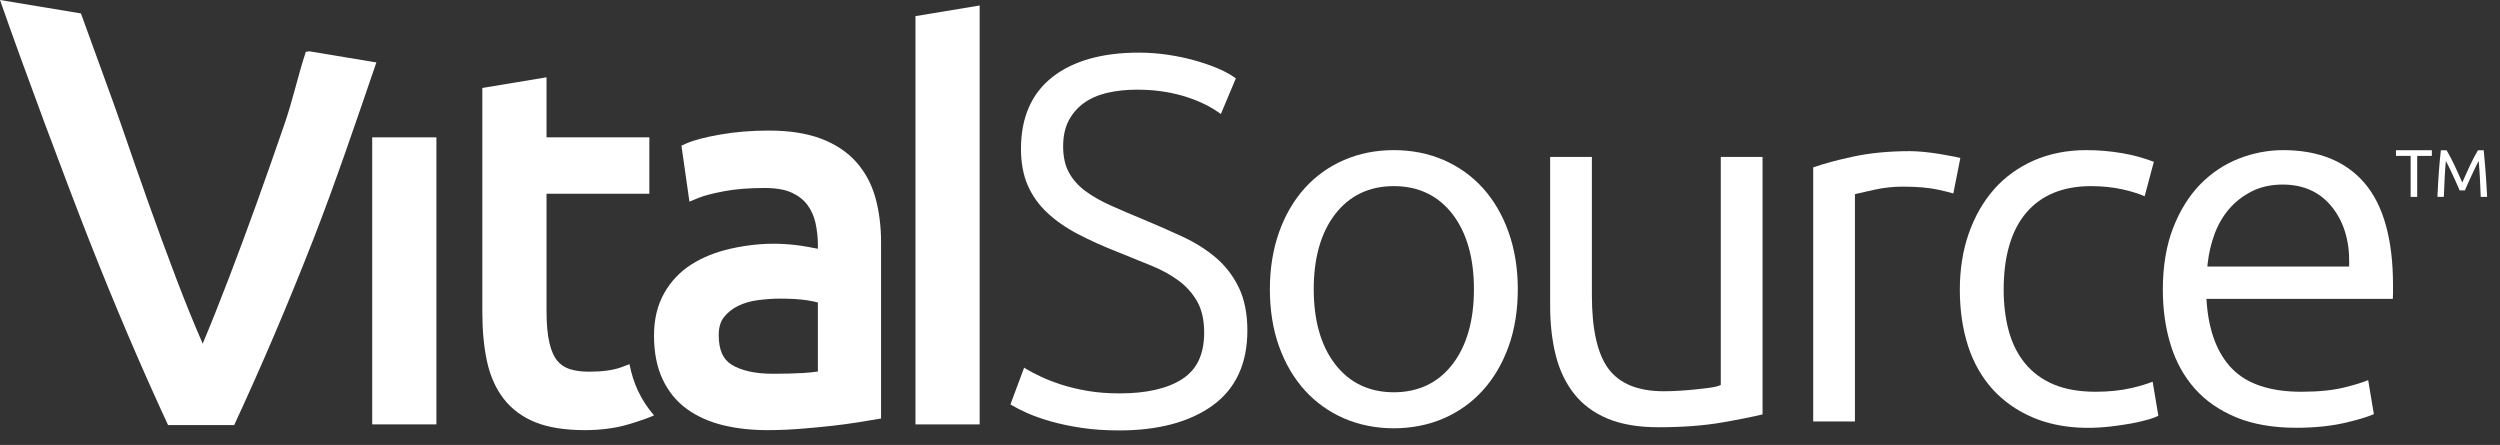
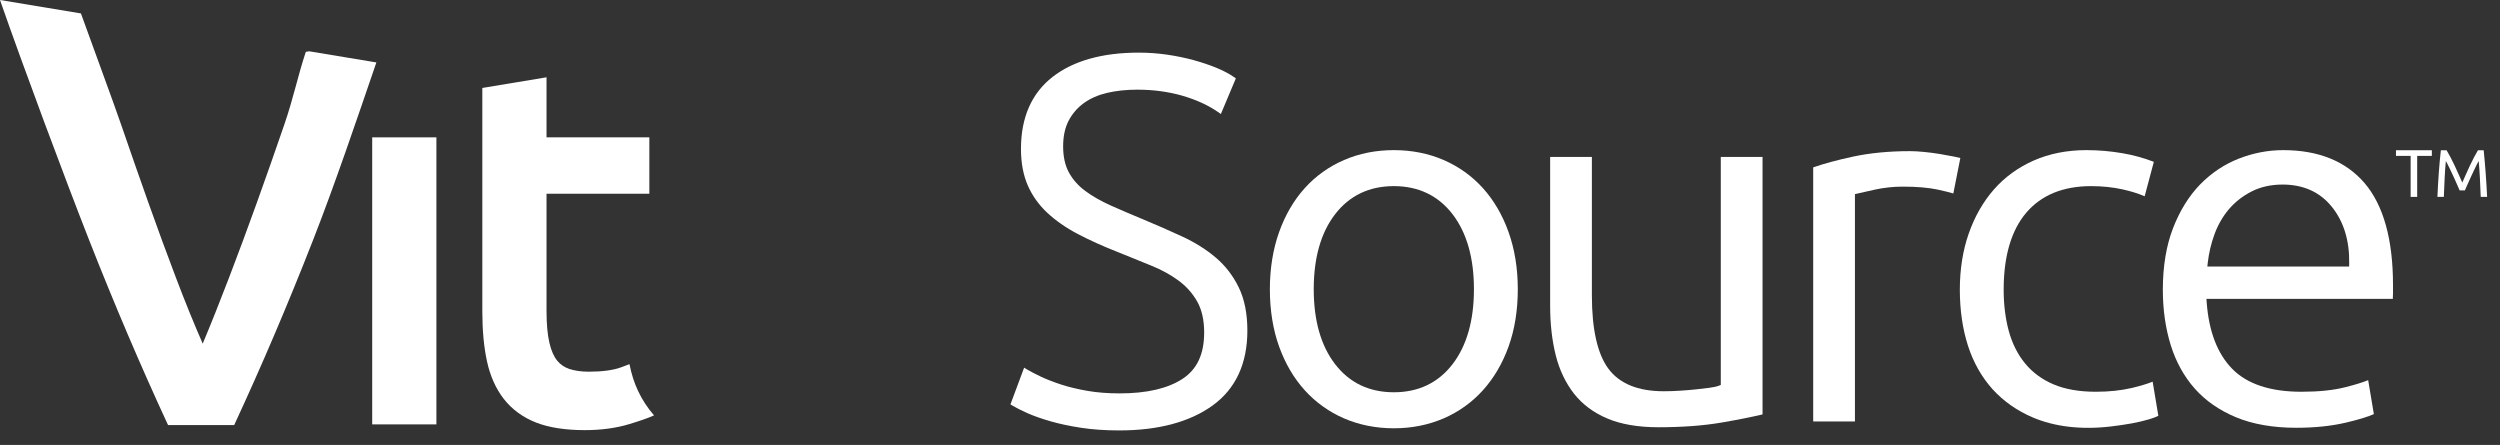
<svg xmlns="http://www.w3.org/2000/svg" width="118px" height="21px" viewBox="0 0 118 21" version="1.1">
  <rect x="0" y="0" width="118" height="21" fill="#333333" stroke="none" />
  <title>VST logo</title>
  <desc>Created with Sketch.</desc>
  <defs />
  <g id="Symbols" stroke="none" stroke-width="1" fill="none" fill-rule="evenodd">
    <g id="nav-mobile" transform="translate(-129, -10)" fill="#FFFFFF">
      <g id="VST-logo">
        <g transform="translate(129, 10)">
          <g id="Vital">
            <path d="M14.595,2.421 L14.434,2.447 C14.038,3.651 13.853,4.618 13.422,5.873 C12.991,7.129 12.555,8.367 12.116,9.588 C11.676,10.81 11.241,11.984 10.809,13.11 C10.378,14.237 9.965,15.274 9.568,16.22 C9.154,15.274 8.731,14.233 8.301,13.098 C7.869,11.963 7.438,10.788 7.007,9.575 C6.576,8.363 6.145,7.129 5.714,5.873 C5.354,4.824 4.375,2.18 3.82,0.634 L0,-0 C1.114,3.2 3.099,8.512 4.201,11.317 C5.398,14.361 6.641,17.277 7.932,20.064 L11.053,20.064 C12.347,17.277 13.591,14.361 14.782,11.317 C15.829,8.638 16.824,5.691 17.765,2.947 L14.595,2.421 Z" id="Fill-16" />
            <polygon id="Fill-1" points="17.568 20.031 20.598 20.031 20.598 6.483 17.568 6.483" />
            <path d="M29.712,17.188 C29.596,17.23 29.471,17.277 29.325,17.334 C28.95,17.473 28.434,17.544 27.791,17.544 C27.439,17.544 27.129,17.5 26.873,17.415 C26.642,17.337 26.456,17.21 26.302,17.026 C26.143,16.832 26.019,16.552 25.934,16.189 C25.842,15.8 25.796,15.294 25.796,14.685 L25.796,9.143 L30.649,9.143 L30.649,6.482 L25.796,6.482 L25.796,3.648 L22.766,4.152 L22.766,14.71 C22.766,15.588 22.838,16.372 22.983,17.041 C23.133,17.741 23.401,18.343 23.779,18.829 C24.164,19.323 24.676,19.698 25.304,19.945 C25.911,20.181 26.682,20.302 27.594,20.302 C28.365,20.302 29.064,20.209 29.671,20.027 C30.225,19.861 30.614,19.724 30.87,19.605 C30.57,19.261 30.314,18.875 30.111,18.441 C29.931,18.058 29.799,17.637 29.712,17.188" id="Fill-14" />
-             <path d="M38.604,14.277 L38.604,17.535 C38.402,17.566 38.168,17.59 37.906,17.606 C37.493,17.63 37.02,17.642 36.486,17.642 C35.656,17.642 34.999,17.498 34.535,17.215 C34.124,16.965 33.924,16.508 33.924,15.818 C33.924,15.463 34.005,15.179 34.165,14.976 C34.343,14.751 34.568,14.571 34.836,14.439 C35.12,14.301 35.437,14.209 35.782,14.166 C36.147,14.118 36.501,14.095 36.83,14.095 C37.334,14.095 37.766,14.122 38.116,14.176 C38.335,14.211 38.492,14.245 38.604,14.277 M40.42,7.654 C39.996,7.175 39.432,6.802 38.747,6.543 C38.074,6.29 37.248,6.163 36.289,6.163 C35.465,6.163 34.689,6.227 33.982,6.353 C33.258,6.482 32.746,6.616 32.419,6.761 L32.164,6.874 L32.541,9.517 L32.98,9.337 C33.235,9.233 33.637,9.128 34.177,9.026 C34.72,8.923 35.363,8.873 36.093,8.873 C36.625,8.873 37.058,8.947 37.377,9.096 C37.691,9.243 37.932,9.431 38.11,9.672 C38.292,9.916 38.419,10.2 38.49,10.516 C38.565,10.86 38.604,11.21 38.604,11.558 L38.604,11.742 C38.461,11.714 38.298,11.683 38.117,11.65 C37.886,11.607 37.642,11.572 37.384,11.547 C36.332,11.442 35.384,11.536 34.483,11.738 C33.789,11.895 33.169,12.143 32.643,12.476 C32.1,12.82 31.664,13.279 31.348,13.84 C31.03,14.402 30.869,15.076 30.869,15.843 C30.869,16.633 31.005,17.325 31.273,17.897 C31.545,18.478 31.933,18.953 32.426,19.309 C32.907,19.656 33.48,19.912 34.132,20.07 C34.765,20.224 35.466,20.302 36.215,20.302 C36.729,20.302 37.256,20.281 37.784,20.239 C38.306,20.198 38.79,20.153 39.235,20.103 C39.687,20.052 40.091,19.999 40.45,19.941 L41.586,19.753 L41.586,11.434 C41.586,10.683 41.498,9.984 41.325,9.353 C41.147,8.703 40.843,8.131 40.42,7.654" id="Fill-2" />
-             <polygon id="Fill-19" points="43.21 0.761 43.21 20.031 46.24 20.031 46.24 0.259" />
          </g>
          <g id="Source" transform="translate(47, 2)">
            <path d="M11.472,11.571 C11.205,11.021 10.842,10.547 10.39,10.163 C9.945,9.784 9.416,9.45 8.816,9.171 C8.226,8.897 7.593,8.618 6.932,8.344 C6.383,8.118 5.871,7.899 5.411,7.692 C4.956,7.488 4.554,7.258 4.218,7.008 C3.891,6.765 3.633,6.472 3.451,6.138 C3.271,5.809 3.18,5.394 3.18,4.907 C3.18,4.434 3.267,4.027 3.44,3.696 C3.613,3.365 3.854,3.087 4.156,2.867 C4.459,2.647 4.827,2.485 5.249,2.385 C5.68,2.283 6.161,2.232 6.678,2.232 C7.434,2.232 8.148,2.328 8.802,2.516 C9.45,2.704 10.009,2.957 10.464,3.27 L10.625,3.381 L11.332,1.7 L11.226,1.626 C11.008,1.476 10.733,1.332 10.409,1.198 C10.095,1.07 9.739,0.949 9.349,0.841 C8.966,0.736 8.548,0.648 8.106,0.583 C7.66,0.517 7.204,0.484 6.75,0.484 C5.027,0.484 3.657,0.87 2.68,1.632 C1.691,2.403 1.19,3.545 1.19,5.028 C1.19,5.677 1.296,6.253 1.505,6.738 C1.715,7.224 2.025,7.662 2.427,8.039 C2.823,8.41 3.307,8.748 3.867,9.042 C4.417,9.332 5.05,9.618 5.745,9.891 C6.294,10.116 6.82,10.328 7.321,10.53 C7.807,10.724 8.243,10.962 8.618,11.237 C8.986,11.504 9.284,11.839 9.507,12.23 C9.726,12.617 9.837,13.109 9.837,13.693 C9.837,14.713 9.504,15.428 8.819,15.879 C8.122,16.337 7.125,16.568 5.854,16.568 C5.301,16.568 4.788,16.529 4.331,16.45 C3.876,16.371 3.46,16.271 3.094,16.153 C2.726,16.032 2.407,15.909 2.143,15.784 C1.867,15.654 1.658,15.546 1.504,15.453 L1.339,15.354 L0.693,17.087 L0.806,17.155 C0.973,17.255 1.207,17.372 1.502,17.504 C1.798,17.635 2.154,17.76 2.588,17.886 C3.013,18.008 3.501,18.112 4.038,18.193 C4.576,18.275 5.179,18.316 5.83,18.316 C7.664,18.316 9.142,17.923 10.223,17.148 C11.32,16.36 11.876,15.168 11.876,13.603 C11.876,12.807 11.74,12.124 11.472,11.571" id="Fill-26" />
            <path d="M21.564,15.185 C20.887,16.068 19.952,16.515 18.79,16.515 C17.625,16.515 16.691,16.068 16.014,15.184 C15.345,14.314 15.008,13.125 15.008,11.65 C15.008,10.175 15.345,8.986 16.014,8.115 C16.691,7.233 17.625,6.785 18.79,6.785 C19.952,6.785 20.887,7.233 21.564,8.115 C22.231,8.986 22.57,10.175 22.57,11.65 C22.57,13.125 22.231,14.314 21.564,15.185 M22.994,6.88 C22.477,6.308 21.853,5.862 21.14,5.553 C20.424,5.243 19.633,5.086 18.79,5.086 C17.944,5.086 17.153,5.243 16.439,5.553 C15.724,5.862 15.1,6.309 14.584,6.88 C14.067,7.453 13.66,8.152 13.373,8.957 C13.085,9.766 12.938,10.671 12.938,11.65 C12.938,12.645 13.085,13.555 13.373,14.355 C13.66,15.153 14.066,15.847 14.584,16.42 C15.1,16.991 15.724,17.437 16.439,17.748 C17.154,18.057 17.945,18.215 18.79,18.215 C19.633,18.215 20.424,18.057 21.14,17.748 C21.853,17.439 22.477,16.992 22.994,16.42 C23.511,15.847 23.918,15.153 24.205,14.355 C24.493,13.555 24.64,12.645 24.64,11.65 C24.64,10.671 24.493,9.766 24.205,8.957 C23.918,8.152 23.511,7.453 22.994,6.88" id="Fill-4" />
            <path d="M32.298,16.441 C32.031,16.459 31.774,16.467 31.525,16.467 C30.31,16.467 29.429,16.105 28.907,15.39 C28.397,14.693 28.137,13.534 28.137,11.946 L28.137,5.406 L26.167,5.406 L26.167,12.439 C26.167,13.293 26.257,14.079 26.433,14.777 C26.607,15.466 26.896,16.072 27.29,16.577 C27.682,17.078 28.207,17.473 28.853,17.748 C29.504,18.026 30.319,18.166 31.277,18.166 C32.396,18.166 33.395,18.092 34.244,17.947 C35.036,17.811 35.69,17.68 36.192,17.56 L36.192,5.406 L34.221,5.406 L34.221,16.169 L34.121,16.209 C34.026,16.246 33.881,16.278 33.677,16.305 C33.485,16.331 33.276,16.354 33.045,16.379 C32.812,16.404 32.563,16.425 32.298,16.441" id="Fill-6" />
            <path d="M45.227,5.39 C45.023,5.35 44.798,5.308 44.555,5.268 C44.311,5.228 44.064,5.195 43.813,5.171 C43.566,5.147 43.344,5.134 43.151,5.134 C42.164,5.134 41.265,5.221 40.476,5.39 C39.733,5.549 39.097,5.721 38.583,5.9 L38.583,17.894 L40.553,17.894 L40.553,7.165 L40.674,7.135 C40.806,7.101 41.082,7.039 41.504,6.948 C41.933,6.856 42.372,6.809 42.806,6.809 C43.471,6.809 44.026,6.856 44.454,6.948 C44.768,7.016 45.013,7.077 45.197,7.131 L45.528,5.458 C45.446,5.436 45.346,5.414 45.227,5.39" id="Fill-8" />
            <path d="M53.608,16.315 C53.107,16.431 52.54,16.491 51.921,16.491 C51.147,16.491 50.48,16.375 49.937,16.146 C49.39,15.916 48.934,15.581 48.583,15.152 C48.232,14.726 47.974,14.209 47.812,13.614 C47.654,13.029 47.573,12.377 47.573,11.675 C47.573,10.1 47.929,8.88 48.632,8.048 C49.343,7.21 50.375,6.785 51.699,6.785 C52.217,6.785 52.713,6.836 53.174,6.936 C53.561,7.021 53.917,7.13 54.228,7.264 L54.661,5.638 C54.185,5.455 53.687,5.318 53.174,5.231 C52.613,5.134 52.041,5.086 51.477,5.086 C50.569,5.086 49.733,5.251 48.993,5.576 C48.254,5.903 47.622,6.362 47.115,6.94 C46.605,7.522 46.205,8.221 45.926,9.018 C45.645,9.819 45.504,10.713 45.504,11.675 C45.504,12.639 45.635,13.531 45.89,14.323 C46.144,15.11 46.535,15.799 47.05,16.372 C47.567,16.941 48.211,17.392 48.965,17.711 C49.962,18.13 51.191,18.297 52.629,18.13 C52.974,18.089 53.305,18.041 53.616,17.984 C53.923,17.926 54.199,17.862 54.437,17.791 C54.615,17.737 54.761,17.682 54.874,17.626 L54.605,16.016 C54.339,16.122 54.005,16.221 53.608,16.315" id="Fill-10" />
            <path d="M63.879,10.58 L57.187,10.58 L57.206,10.401 C57.258,9.945 57.364,9.493 57.523,9.059 C57.684,8.617 57.913,8.219 58.203,7.876 C58.495,7.534 58.856,7.25 59.276,7.037 C59.699,6.821 60.191,6.711 60.739,6.711 C61.724,6.711 62.508,7.067 63.069,7.769 C63.624,8.461 63.898,9.353 63.882,10.421 L63.879,10.58 Z M60.766,5.086 C60.05,5.086 59.34,5.224 58.656,5.493 C57.975,5.763 57.364,6.174 56.84,6.712 C56.316,7.253 55.888,7.944 55.569,8.765 C55.249,9.589 55.086,10.566 55.086,11.675 C55.086,12.623 55.214,13.506 55.462,14.3 C55.708,15.087 56.09,15.776 56.599,16.349 C57.105,16.918 57.761,17.372 58.547,17.698 C59.337,18.024 60.289,18.191 61.382,18.191 C62.251,18.191 63.038,18.109 63.721,17.949 C64.322,17.808 64.766,17.672 65.046,17.546 L64.778,15.943 C64.505,16.054 64.148,16.163 63.699,16.276 C63.139,16.42 62.441,16.491 61.627,16.491 C60.16,16.491 59.062,16.127 58.359,15.408 C57.661,14.695 57.258,13.643 57.156,12.278 L57.144,12.106 L65.941,12.106 C65.947,12.021 65.95,11.931 65.95,11.835 L65.95,11.453 C65.95,9.303 65.499,7.685 64.609,6.643 C63.725,5.61 62.432,5.086 60.766,5.086 L60.766,5.086 Z" id="Fill-12" />
          </g>
          <g id="TM" transform="translate(113, 7)">
            <polygon id="Fill-21" points="1.783 0.091 1.783 0.358 1.091 0.358 1.091 2.293 0.782 2.293 0.782 0.358 0.09 0.358 0.09 0.091" />
            <path d="M3.095,1.988 C3.074,1.937 3.046,1.873 3.011,1.794 C2.977,1.716 2.939,1.631 2.899,1.54 C2.859,1.449 2.816,1.355 2.77,1.259 C2.725,1.162 2.682,1.071 2.641,0.985 C2.601,0.9 2.563,0.823 2.528,0.756 C2.493,0.688 2.465,0.635 2.444,0.599 C2.42,0.849 2.402,1.12 2.387,1.411 C2.372,1.702 2.36,1.996 2.349,2.293 L2.046,2.293 C2.055,2.102 2.065,1.91 2.075,1.717 C2.086,1.522 2.098,1.332 2.112,1.144 C2.125,0.957 2.141,0.774 2.157,0.596 C2.172,0.418 2.19,0.25 2.209,0.091 L2.479,0.091 C2.536,0.184 2.598,0.295 2.663,0.421 C2.729,0.549 2.794,0.682 2.861,0.821 C2.926,0.959 2.99,1.098 3.051,1.237 C3.113,1.375 3.168,1.502 3.22,1.616 C3.27,1.502 3.326,1.375 3.388,1.237 C3.449,1.098 3.513,0.959 3.578,0.821 C3.645,0.682 3.709,0.549 3.776,0.421 C3.841,0.295 3.903,0.184 3.96,0.091 L4.23,0.091 C4.301,0.801 4.356,1.534 4.392,2.293 L4.09,2.293 C4.079,1.996 4.067,1.702 4.052,1.411 C4.037,1.12 4.018,0.849 3.994,0.599 C3.974,0.635 3.946,0.688 3.91,0.756 C3.875,0.823 3.838,0.9 3.798,0.985 C3.757,1.071 3.714,1.162 3.669,1.259 C3.623,1.355 3.58,1.449 3.54,1.54 C3.5,1.631 3.463,1.716 3.427,1.794 C3.393,1.873 3.365,1.937 3.343,1.988 L3.095,1.988 Z" id="Fill-23" />
          </g>
        </g>
      </g>
    </g>
  </g>
</svg>